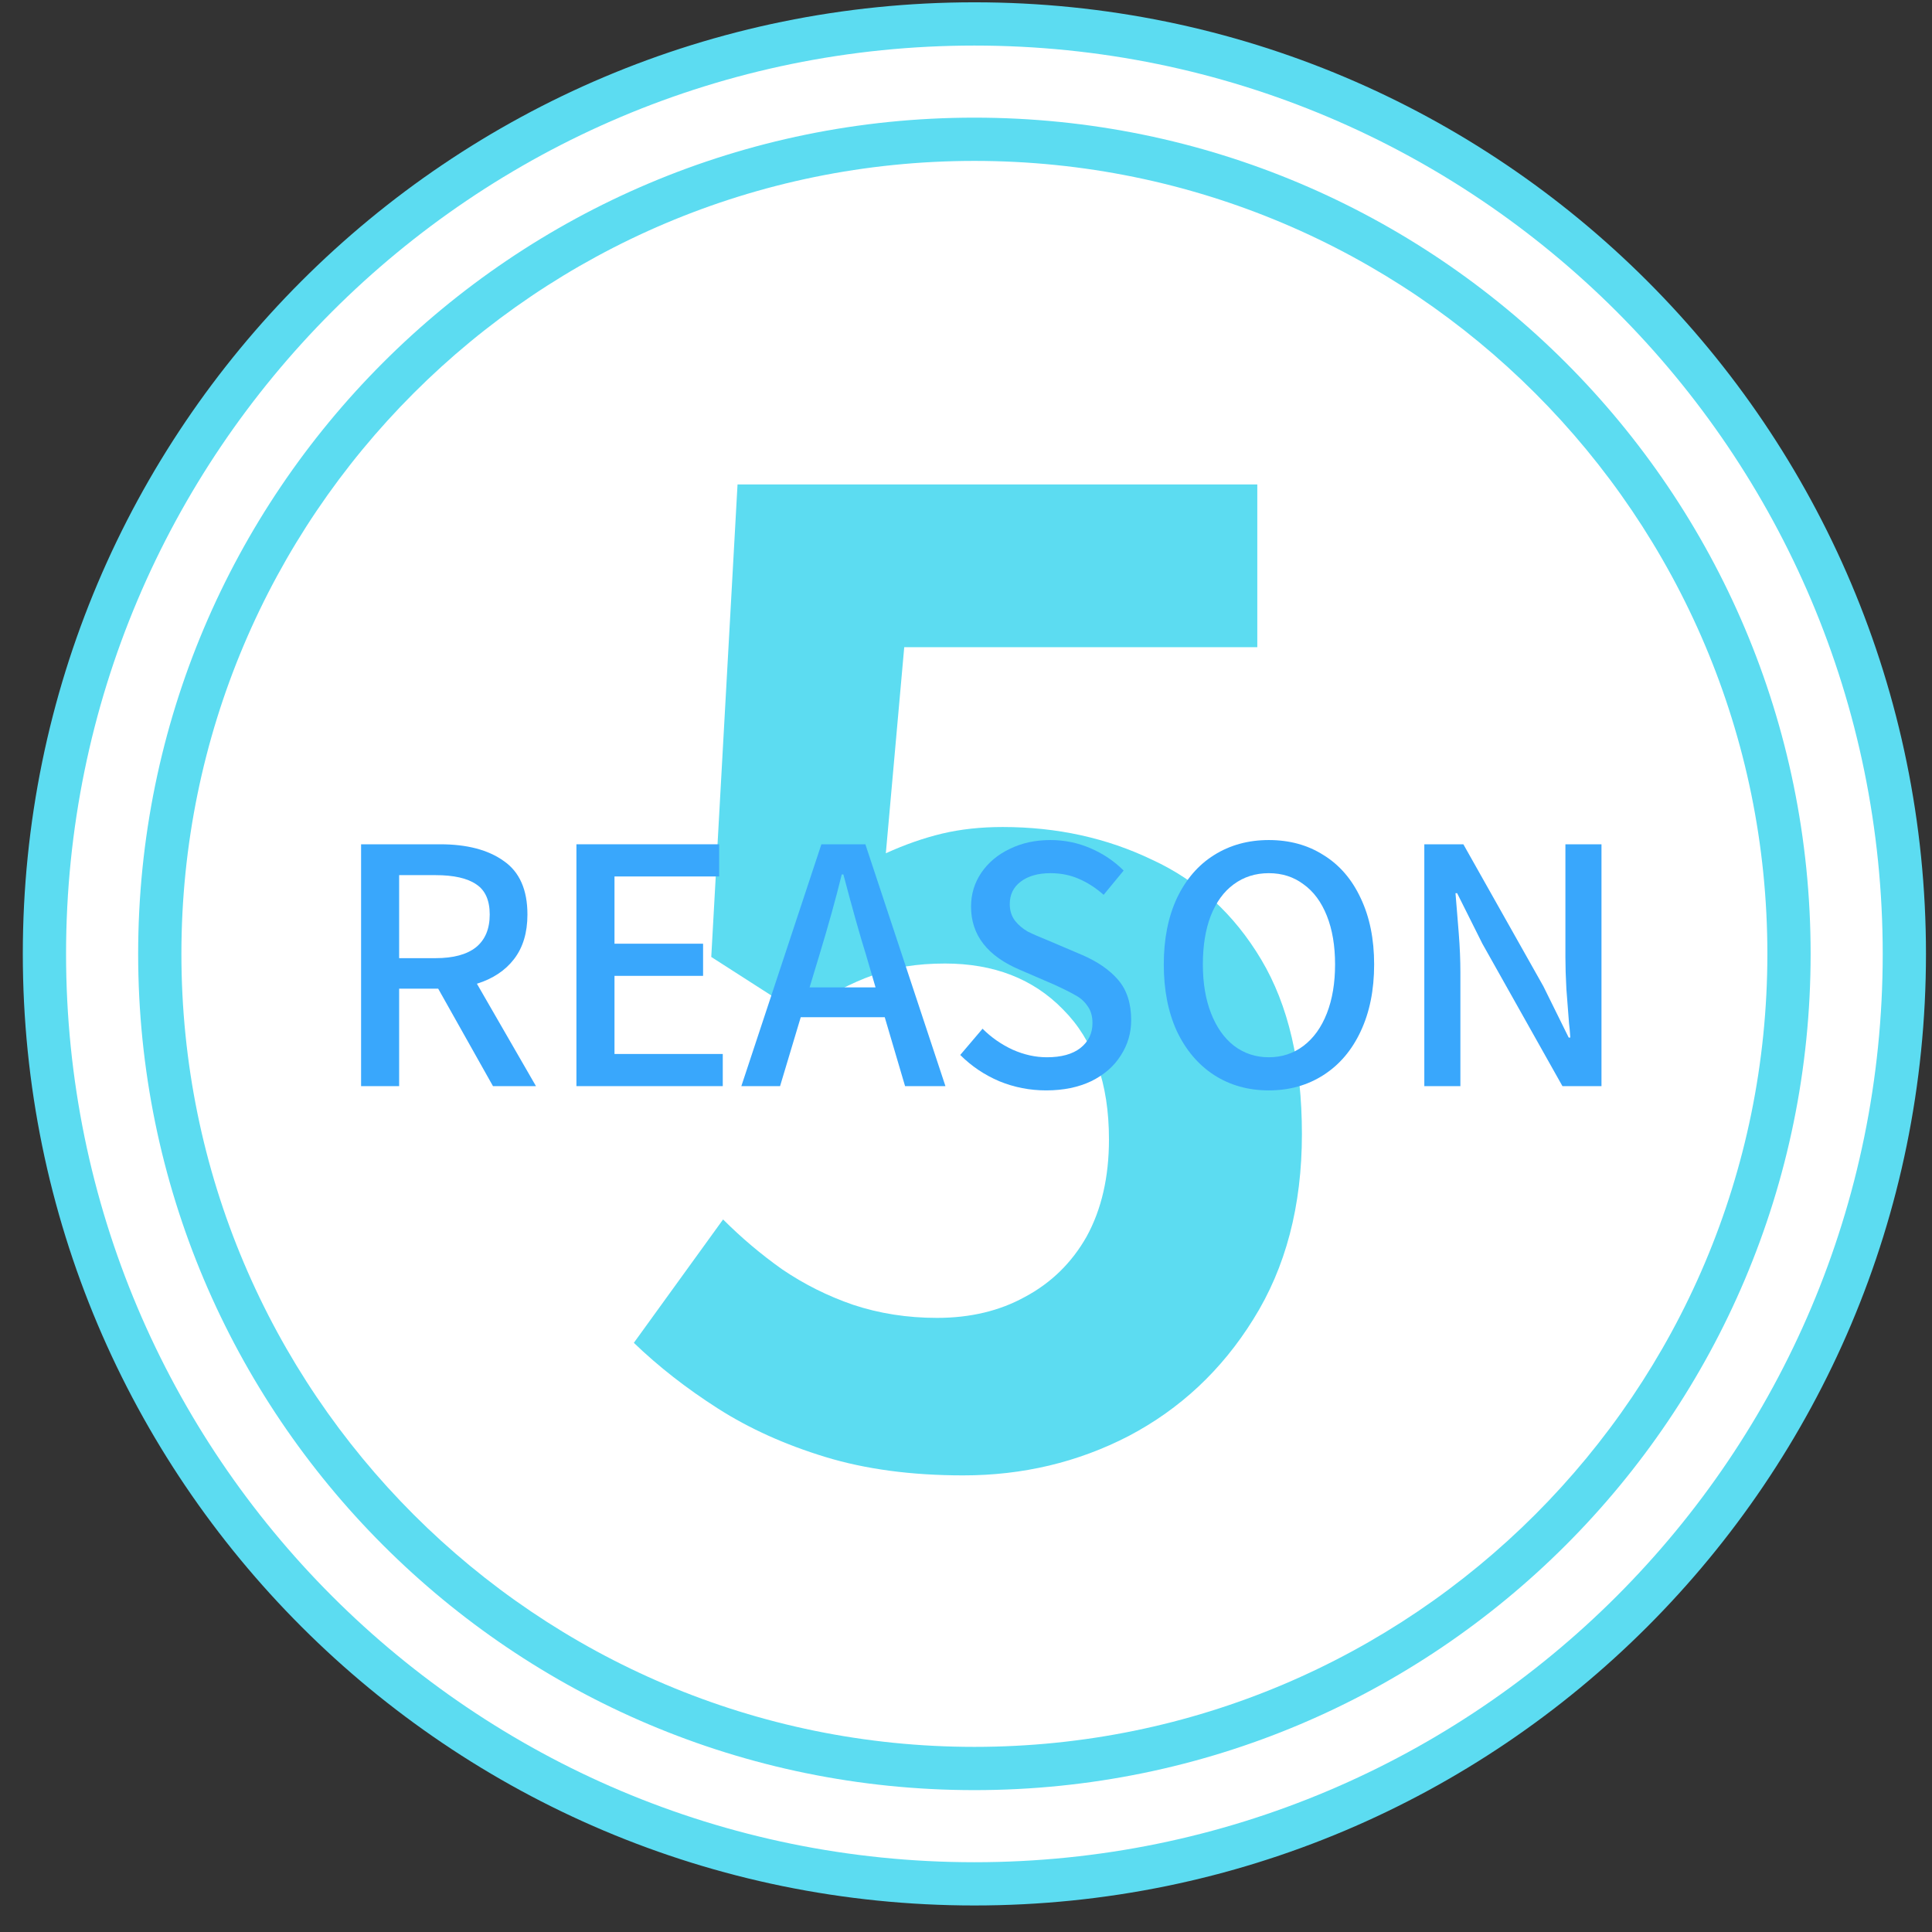
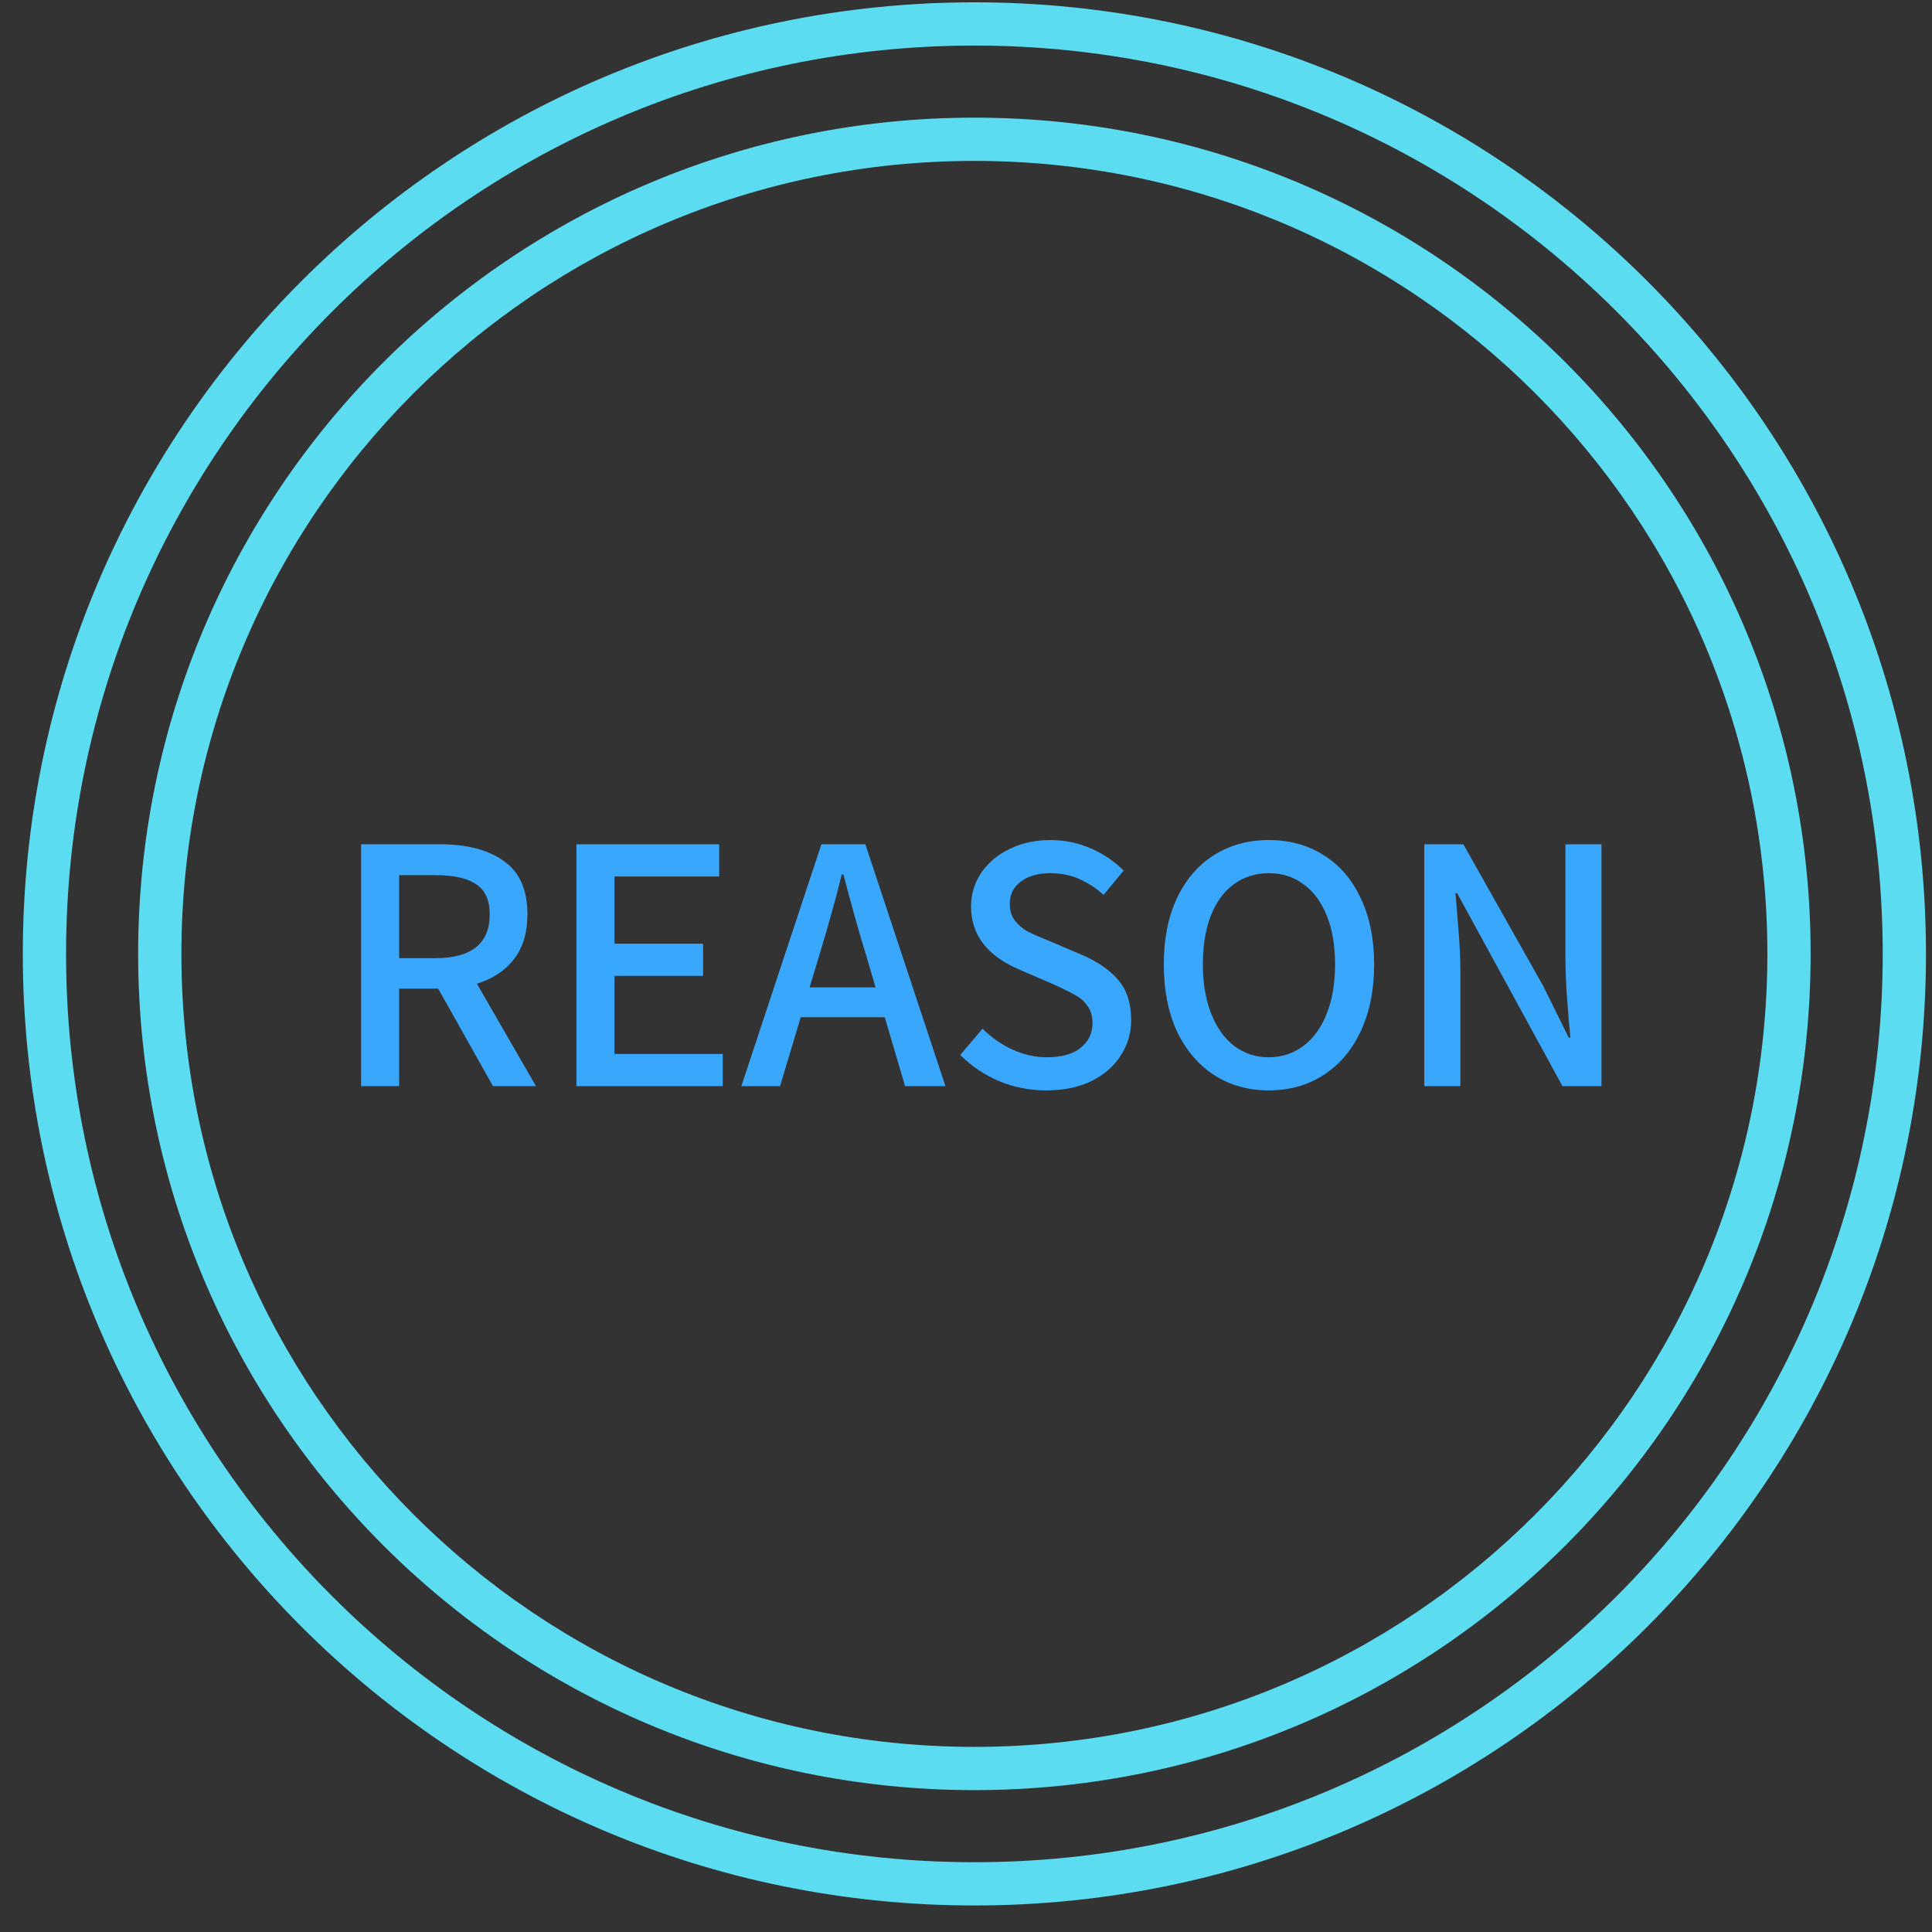
<svg xmlns="http://www.w3.org/2000/svg" width="67" height="67" viewBox="0 0 67 67" fill="none">
  <rect x="0" y="0" width="67" height="67" fill="#333333" stroke="none" />
-   <circle cx="33.791" cy="33.081" r="32.639" fill="white" />
  <path d="M65.291 33.08C65.291 15.683 51.188 1.58 33.791 1.58C16.394 1.58 2.291 15.683 2.291 33.08C2.291 50.477 16.394 64.58 33.791 64.58V66.08C15.566 66.08 0.791 51.306 0.791 33.08C0.791 14.855 15.566 0.08 33.791 0.08C52.016 0.08 66.791 14.855 66.791 33.08C66.791 51.306 52.016 66.08 33.791 66.08V64.58C51.188 64.58 65.291 50.477 65.291 33.08Z" fill="#5CDCF1" />
  <path d="M61.291 33.08C61.291 17.892 48.979 5.58 33.791 5.58C18.603 5.58 6.291 17.892 6.291 33.08C6.291 48.268 18.603 60.58 33.791 60.58V62.08C17.775 62.08 4.791 49.096 4.791 33.08C4.791 17.064 17.775 4.08 33.791 4.08C49.807 4.08 62.791 17.064 62.791 33.08C62.791 49.096 49.807 62.08 33.791 62.08V60.58C48.979 60.58 61.291 48.268 61.291 33.08Z" fill="#5CDCF1" />
-   <path d="M33.406 51.165C31.615 51.165 30.022 50.953 28.627 50.528C27.231 50.103 25.986 49.542 24.894 48.844C23.802 48.146 22.831 47.387 21.981 46.568L25.076 42.289C25.713 42.927 26.396 43.503 27.124 44.019C27.883 44.535 28.702 44.945 29.582 45.248C30.493 45.551 31.464 45.703 32.495 45.703C33.648 45.703 34.665 45.461 35.545 44.975C36.455 44.489 37.169 43.791 37.684 42.881C38.2 41.941 38.458 40.818 38.458 39.513C38.458 37.571 37.927 36.069 36.865 35.007C35.833 33.945 34.468 33.414 32.769 33.414C31.797 33.414 30.963 33.55 30.265 33.823C29.567 34.066 28.718 34.506 27.716 35.143L24.666 33.186L25.577 16.8H43.602V22.444H31.358L30.72 29.59C31.388 29.287 32.04 29.059 32.678 28.907C33.315 28.756 34.013 28.68 34.771 28.68C36.653 28.68 38.382 29.059 39.96 29.818C41.538 30.546 42.797 31.699 43.738 33.277C44.679 34.855 45.149 36.873 45.149 39.331C45.149 41.819 44.588 43.958 43.465 45.749C42.373 47.509 40.931 48.859 39.141 49.8C37.381 50.71 35.469 51.165 33.406 51.165Z" fill="#5CDCF1" />
-   <path d="M49.394 29.279H50.748L53.524 34.206L54.401 35.982H54.457C54.442 35.754 54.427 35.587 54.412 35.481C54.382 35.102 54.351 34.707 54.321 34.298C54.298 33.88 54.287 33.512 54.287 33.194V29.279H55.538V37.666H54.184L51.408 32.727L50.532 30.975H50.475L50.52 31.521C50.528 31.597 50.55 31.878 50.588 32.363C50.626 32.841 50.645 33.292 50.645 33.717V37.666H49.394V29.279Z" fill="#39A7FC" />
+   <path d="M49.394 29.279H50.748L53.524 34.206L54.401 35.982H54.457C54.442 35.754 54.427 35.587 54.412 35.481C54.382 35.102 54.351 34.707 54.321 34.298C54.298 33.88 54.287 33.512 54.287 33.194V29.279H55.538V37.666H54.184L50.532 30.975H50.475L50.52 31.521C50.528 31.597 50.55 31.878 50.588 32.363C50.626 32.841 50.645 33.292 50.645 33.717V37.666H49.394V29.279Z" fill="#39A7FC" />
  <path d="M44.001 37.814C43.288 37.814 42.654 37.636 42.1 37.279C41.554 36.923 41.126 36.418 40.815 35.766C40.511 35.106 40.359 34.332 40.359 33.445C40.359 32.565 40.511 31.798 40.815 31.146C41.126 30.494 41.554 29.997 42.1 29.655C42.654 29.306 43.288 29.132 44.001 29.132C44.721 29.132 45.355 29.306 45.901 29.655C46.455 29.997 46.883 30.494 47.187 31.146C47.498 31.798 47.654 32.565 47.654 33.445C47.654 34.332 47.498 35.106 47.187 35.766C46.883 36.418 46.455 36.923 45.901 37.279C45.347 37.636 44.714 37.814 44.001 37.814ZM44.001 36.665C44.456 36.665 44.858 36.532 45.207 36.267C45.556 36.001 45.825 35.626 46.015 35.14C46.205 34.655 46.299 34.089 46.299 33.445C46.299 32.8 46.205 32.238 46.015 31.761C45.825 31.282 45.556 30.918 45.207 30.668C44.866 30.41 44.464 30.281 44.001 30.281C43.538 30.281 43.132 30.41 42.783 30.668C42.442 30.918 42.176 31.282 41.987 31.761C41.804 32.238 41.714 32.8 41.714 33.445C41.714 34.089 41.808 34.655 41.998 35.14C42.188 35.626 42.453 36.001 42.794 36.267C43.144 36.532 43.546 36.665 44.001 36.665Z" fill="#39A7FC" />
  <path d="M36.281 37.814C35.712 37.814 35.17 37.708 34.654 37.496C34.138 37.276 33.687 36.972 33.3 36.585L34.074 35.675C34.377 35.978 34.726 36.221 35.12 36.403C35.515 36.578 35.91 36.665 36.304 36.665C36.805 36.665 37.191 36.559 37.465 36.346C37.745 36.126 37.886 35.838 37.886 35.481C37.886 35.239 37.829 35.041 37.715 34.89C37.609 34.73 37.468 34.605 37.294 34.514C37.127 34.416 36.877 34.291 36.543 34.139L35.382 33.638C34.244 33.16 33.675 32.428 33.675 31.442C33.675 31.009 33.793 30.619 34.028 30.27C34.271 29.913 34.601 29.636 35.018 29.439C35.435 29.234 35.906 29.132 36.429 29.132C36.915 29.132 37.377 29.227 37.817 29.416C38.257 29.606 38.641 29.864 38.967 30.19L38.273 31.032C37.999 30.789 37.711 30.604 37.408 30.475C37.112 30.346 36.786 30.281 36.429 30.281C35.997 30.281 35.651 30.38 35.394 30.577C35.143 30.767 35.018 31.025 35.018 31.351C35.018 31.578 35.079 31.772 35.2 31.931C35.322 32.083 35.469 32.208 35.644 32.307C35.826 32.398 36.069 32.504 36.372 32.625L37.522 33.115C38.068 33.35 38.489 33.642 38.785 33.991C39.081 34.34 39.228 34.803 39.228 35.379C39.228 35.827 39.107 36.236 38.864 36.608C38.629 36.98 38.288 37.276 37.84 37.496C37.393 37.708 36.873 37.814 36.281 37.814Z" fill="#39A7FC" />
  <path d="M25.709 37.666L28.485 29.279H30.01L32.787 37.666H31.387L30.682 35.276H27.769L27.052 37.666H25.709ZM28.076 34.241H30.363L30.033 33.114C29.828 32.462 29.567 31.532 29.248 30.326H29.191C28.986 31.161 28.728 32.09 28.417 33.114L28.076 34.241Z" fill="#39A7FC" />
  <path d="M19.99 37.666V29.279H24.94V30.395H21.31V32.727H24.382V33.842H21.31V36.551H25.065V37.666H19.99Z" fill="#39A7FC" />
  <path d="M15.264 29.279C16.198 29.279 16.933 29.473 17.472 29.86C18.018 30.239 18.291 30.857 18.291 31.715C18.291 32.344 18.136 32.86 17.825 33.262C17.521 33.657 17.093 33.941 16.539 34.115L18.587 37.666H17.096L15.196 34.286H13.842V37.666H12.522V29.279H15.264ZM15.105 33.228C15.72 33.228 16.186 33.103 16.505 32.852C16.823 32.594 16.983 32.215 16.983 31.715C16.983 31.221 16.827 30.872 16.516 30.668C16.205 30.455 15.735 30.349 15.105 30.349H13.842V33.228H15.105Z" fill="#39A7FC" />
</svg>